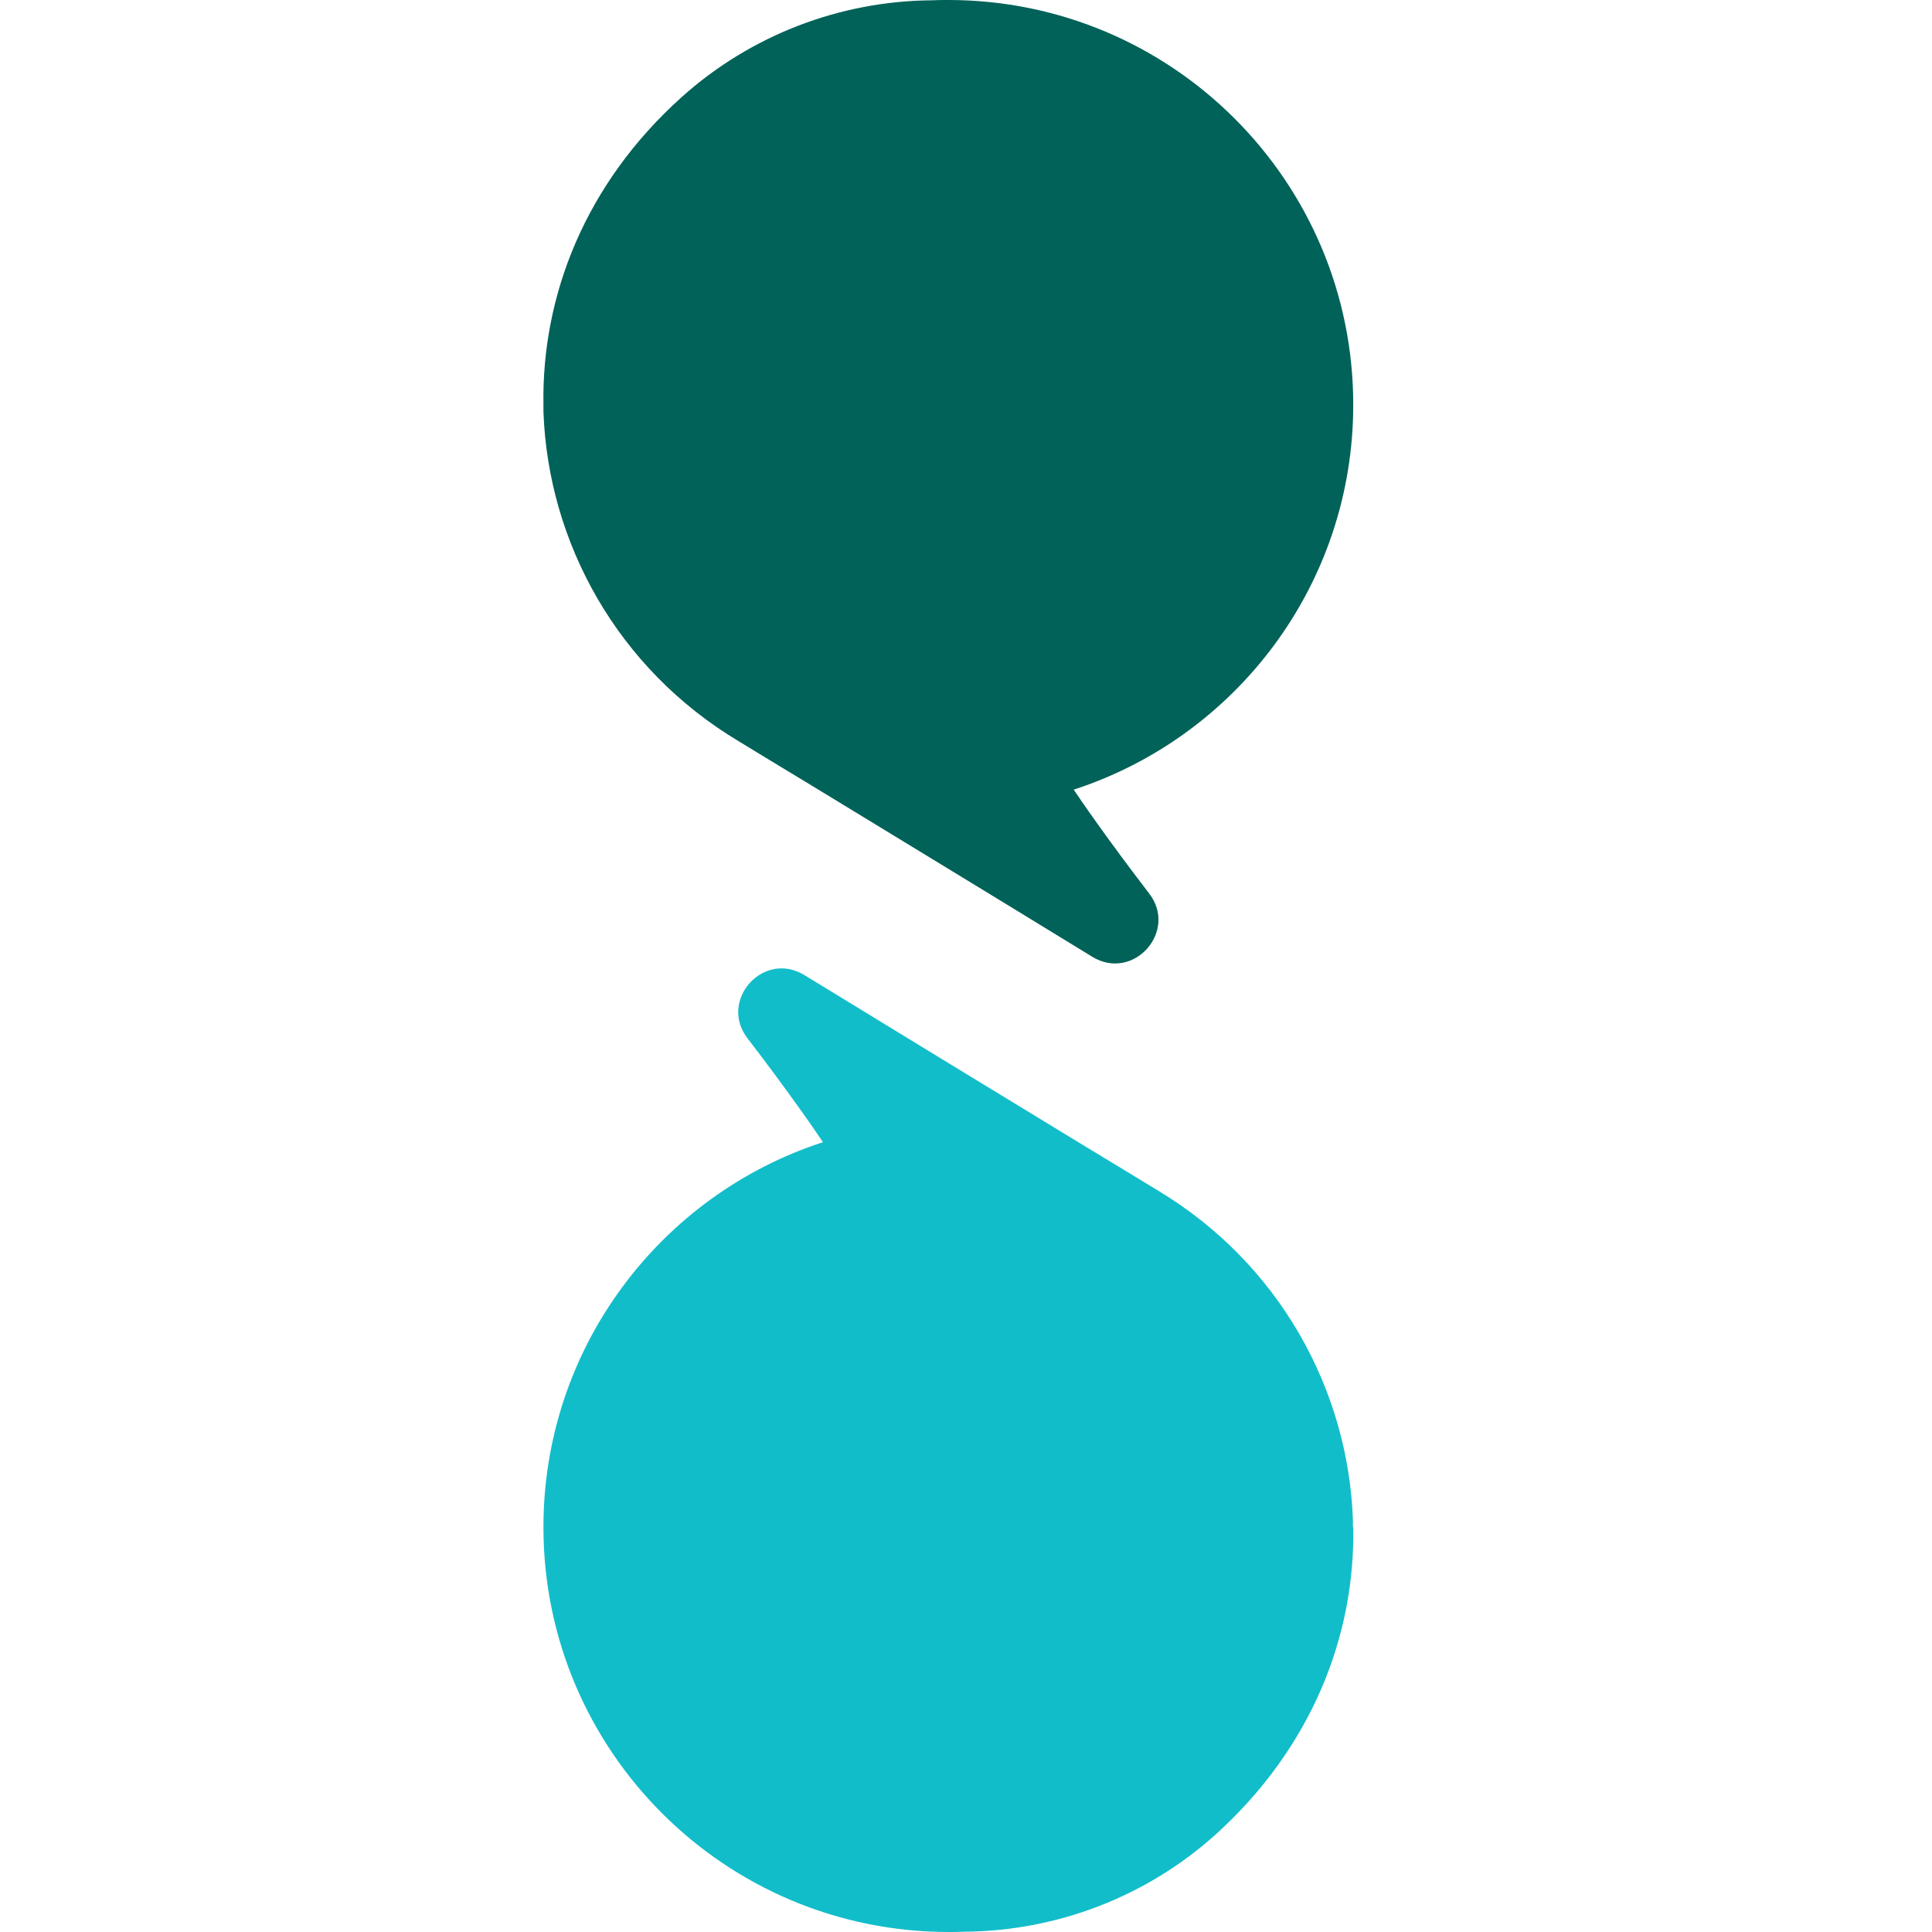
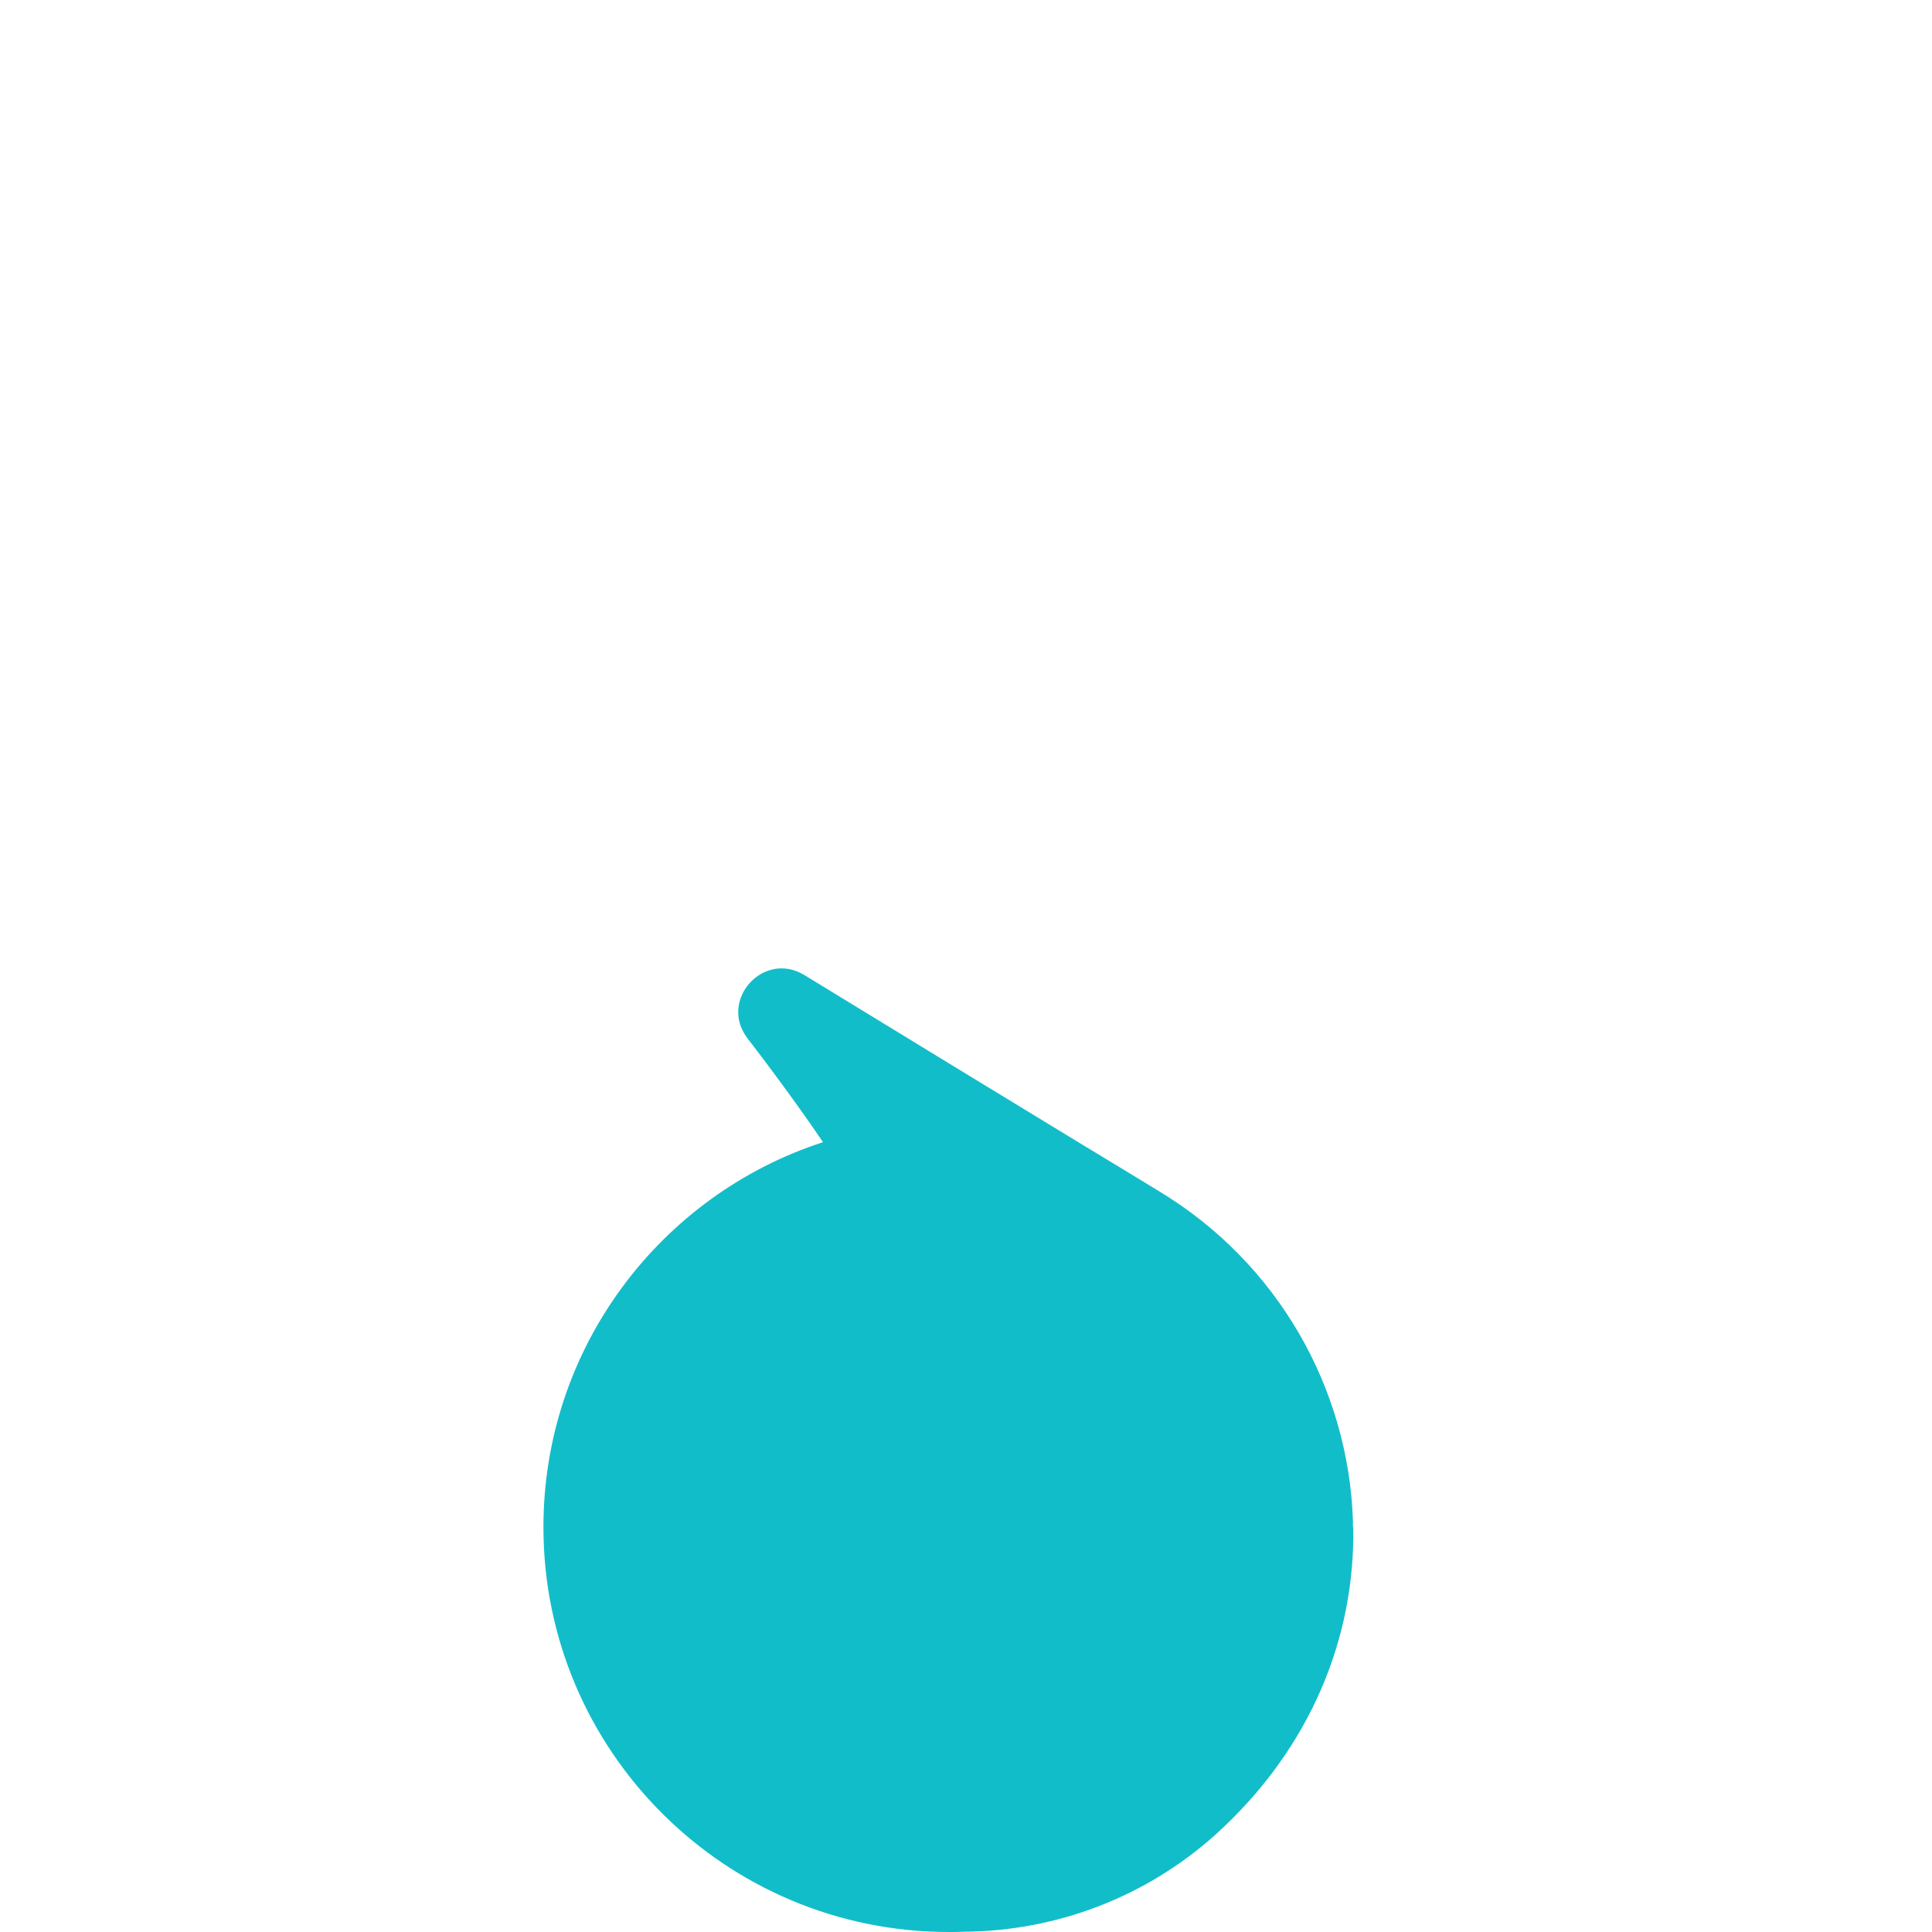
<svg xmlns="http://www.w3.org/2000/svg" width="32" height="32" viewBox="0 0 32 32" fill="none">
  <path d="M22.414 25.294C22.446 27.098 21.726 28.946 20.135 30.385C18.985 31.42 17.501 31.982 15.983 31.995C15.894 32 15.802 32 15.71 32C12.005 31.997 9.001 28.996 9.001 25.294C9.001 22.316 10.945 19.79 13.631 18.918C13.531 18.768 13.066 18.088 12.381 17.198C11.898 16.568 12.646 15.736 13.324 16.151C14.991 17.172 16.766 18.251 17.963 18.981C18.512 19.312 18.938 19.572 19.179 19.719C21.185 20.924 22.335 23.015 22.409 25.186C22.409 25.223 22.409 25.26 22.409 25.296L22.414 25.294Z" fill="#12BDCA" />
-   <path d="M9.001 6.704C8.972 4.9 9.689 3.051 11.283 1.615C12.433 0.58 13.916 0.016 15.434 0.005C15.523 0 15.615 0 15.707 0C19.41 0 22.414 3.001 22.414 6.704C22.414 9.681 20.473 12.205 17.784 13.079C17.884 13.229 18.349 13.909 19.034 14.799C19.517 15.429 18.769 16.262 18.091 15.847C16.424 14.825 14.649 13.746 13.452 13.016C12.903 12.685 12.477 12.425 12.236 12.278C10.227 11.076 9.077 8.986 9.001 6.814C9.001 6.777 9.001 6.74 9.001 6.704V6.704Z" fill="#006259" />
</svg>